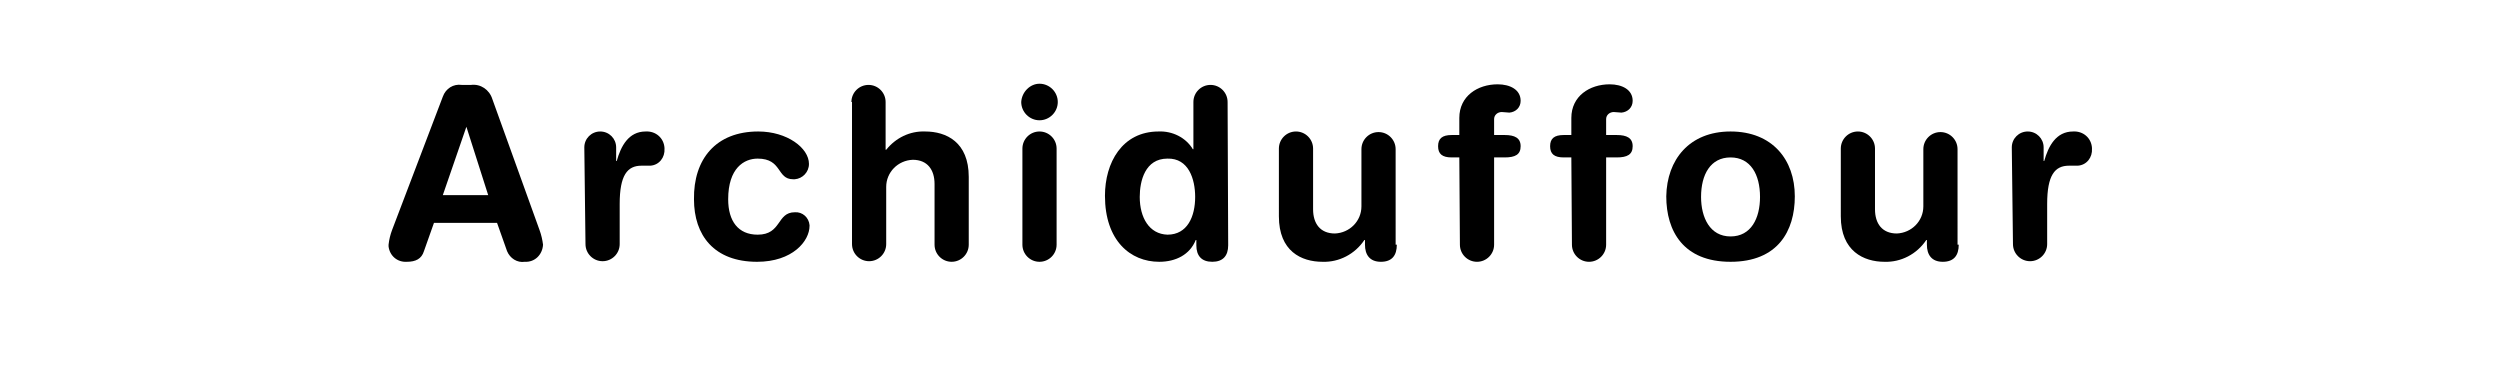
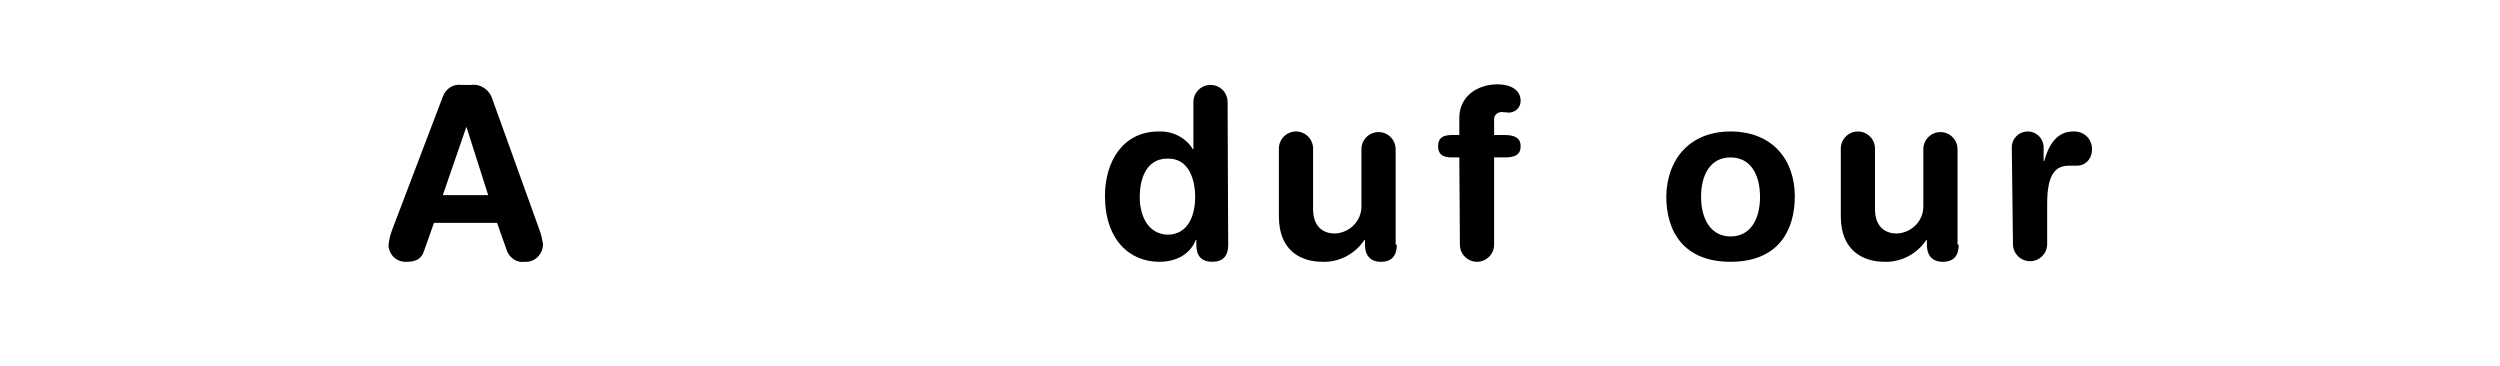
<svg xmlns="http://www.w3.org/2000/svg" version="1.1" id="Calque_1" x="0px" y="0px" viewBox="0 0 424 62.1" style="enable-background:new 0 0 424 62.1;" xml:space="preserve">
  <title>archiduff3</title>
  <g>
    <path d="M75.1,16.4c0.5-1.4,1.8-2.2,3.2-2h1.6c1.6-0.2,3.1,0.8,3.6,2.4l8,22.2c0.3,0.8,0.5,1.7,0.6,2.5c-0.1,1.7-1.4,3-3.1,2.9   c0,0,0,0,0,0c-1.3,0.2-2.5-0.6-3-1.8l-1.7-4.8H73.6l-1.7,4.8c-0.4,1.3-1.4,1.8-2.9,1.8c-1.6,0.1-2.9-1-3.1-2.6c0-0.1,0-0.2,0-0.3   c0.1-0.9,0.3-1.7,0.6-2.5L75.1,16.4z M79.1,21.5L79.1,21.5l-4,11.6h7.7L79.1,21.5z" />
-     <path d="M99.1,25c0-1.5,1.2-2.7,2.7-2.7c1.5,0,2.7,1.2,2.7,2.7c0,0,0,0,0,0v2.3h0.1c0.7-2.5,2-5,4.9-5c1.7-0.1,3.1,1.1,3.2,2.8   c0,0,0,0.1,0,0.1c0.1,1.5-0.9,2.8-2.4,2.9c-0.2,0-0.3,0-0.5,0h-1c-2.4,0-3.7,1.6-3.7,6.5v6.8c0,1.6-1.3,2.9-2.9,2.9   s-2.9-1.3-2.9-2.9l0,0L99.1,25L99.1,25z" />
-     <path d="M128.6,22.3c4.9,0,8.6,2.8,8.6,5.5c0,1.4-1.1,2.5-2.4,2.6c-0.1,0-0.2,0-0.3,0c-2.8,0-1.8-3.5-6-3.5c-2.3,0-5,1.6-5,6.9   c0,3.7,1.7,6,5,6c4.1,0,3.2-3.8,6.3-3.8c1.3-0.1,2.4,0.9,2.5,2.2c0,0,0,0,0,0.1c0,2.6-2.9,6.1-8.9,6.1c-7.3,0-10.7-4.5-10.7-10.6   C117.6,27,121.4,22.3,128.6,22.3z" />
-     <path d="M144.4,17.3c0-1.6,1.3-2.9,2.9-2.9c1.6,0,2.9,1.3,2.9,2.9v8.1h0.1c1.6-2,4-3.2,6.6-3.1c3.6,0,7.4,1.8,7.4,7.7v11.5   c0,1.6-1.3,2.9-2.9,2.9c-1.6,0-2.9-1.3-2.9-2.9l0,0V31.2c0-2.4-1.2-4.1-3.7-4.1c-2.5,0.1-4.5,2.1-4.5,4.6v9.7   c0,1.6-1.3,2.9-2.9,2.9c-1.6,0-2.9-1.3-2.9-2.9V17.3z" />
-     <path d="M176.3,14.2c1.7,0,3.1,1.4,3.1,3.1s-1.4,3.1-3.1,3.1c-1.7,0-3.1-1.4-3.1-3.1c0,0,0,0,0,0C173.3,15.6,174.7,14.2,176.3,14.2   z M173.4,25.2c0-1.6,1.3-2.9,2.9-2.9c1.6,0,2.9,1.3,2.9,2.9v16.3c0,1.6-1.3,2.9-2.9,2.9c-1.6,0-2.9-1.3-2.9-2.9l0,0V25.2   L173.4,25.2z" />
    <path d="M208.3,41.6c0,1.8-0.9,2.8-2.7,2.8s-2.7-1-2.7-2.8v-0.9h-0.1c-1,2.5-3.4,3.7-6.2,3.7c-4.9,0-9.2-3.6-9.2-11.2   c0-5.6,2.9-10.9,9.1-10.9c2.3-0.1,4.6,1,5.8,3h0.1v-8c0-1.6,1.3-2.9,2.9-2.9c1.6,0,2.9,1.3,2.9,2.9L208.3,41.6L208.3,41.6z    M198,39.8c3.4,0,4.7-3.1,4.7-6.4c0-3-1.1-6.6-4.7-6.5c-3.8,0-4.7,3.8-4.7,6.5C193.3,36.9,194.9,39.7,198,39.8z" />
    <path d="M236.9,41.5c0,1.8-0.8,2.9-2.7,2.9s-2.7-1.2-2.7-2.9v-0.8h-0.1c-1.6,2.4-4.3,3.8-7.1,3.7c-3.6,0-7.4-1.8-7.4-7.7V25.2   c0-1.6,1.3-2.9,2.9-2.9c1.6,0,2.9,1.3,2.9,2.9v10.3c0,2.4,1.2,4.1,3.7,4.1c2.5-0.1,4.5-2.1,4.5-4.6v-9.7c0-1.6,1.3-2.9,2.9-2.9   c1.6,0,2.9,1.3,2.9,2.9V41.5z" />
    <path d="M247.5,26.7h-1.3c-1.6,0-2.3-0.6-2.3-1.9s0.7-1.9,2.3-1.9h1.3v-2.9c0-3.7,3.1-5.7,6.5-5.7c2.1,0,3.9,0.9,3.9,2.8   c0,1.1-0.8,1.9-1.9,2c-0.4,0-0.9-0.1-1.3-0.1c-0.7,0-1.3,0.5-1.3,1.2c0,0.1,0,0.1,0,0.2v2.5h1.8c1.7,0,2.7,0.5,2.7,1.9   s-0.9,1.9-2.7,1.9h-1.8v14.8c0,1.6-1.3,2.9-2.9,2.9c-1.6,0-2.9-1.3-2.9-2.9l0,0L247.5,26.7L247.5,26.7z" />
-     <path d="M266.5,26.7h-1.3c-1.6,0-2.3-0.6-2.3-1.9s0.7-1.9,2.3-1.9h1.3v-2.9c0-3.7,3.1-5.7,6.5-5.7c2.1,0,3.9,0.9,3.9,2.8   c0,1.1-0.8,1.9-1.9,2c-0.4,0-0.9-0.1-1.3-0.1c-0.7,0-1.3,0.5-1.3,1.2c0,0.1,0,0.1,0,0.2v2.5h1.8c1.7,0,2.7,0.5,2.7,1.9   s-0.9,1.9-2.7,1.9h-1.8v14.8c0,1.6-1.3,2.9-2.9,2.9s-2.9-1.3-2.9-2.9L266.5,26.7L266.5,26.7z" />
    <path d="M293.5,22.3c7.1,0,10.9,4.8,10.9,11c0,5.9-2.9,11.1-10.9,11.1s-10.9-5.2-10.9-11.1C282.7,27.1,286.5,22.3,293.5,22.3z    M293.5,40.1c3.5,0,5-3.1,5-6.7c0-3.8-1.6-6.7-5-6.7s-5,2.9-5,6.7C288.5,36.9,290,40.1,293.5,40.1z" />
    <path d="M332.2,41.5c0,1.8-0.8,2.9-2.7,2.9s-2.7-1.2-2.7-2.9v-0.8h-0.1c-1.6,2.4-4.3,3.8-7.1,3.7c-3.5,0-7.4-1.8-7.4-7.7V25.2   c0-1.6,1.3-2.9,2.9-2.9s2.9,1.3,2.9,2.9v10.3c0,2.4,1.2,4.1,3.7,4.1c2.5-0.1,4.5-2.1,4.5-4.6v-9.7c0-1.6,1.3-2.9,2.9-2.9   s2.9,1.3,2.9,2.9V41.5z" />
    <path d="M341.2,25c0-1.5,1.2-2.7,2.7-2.7s2.7,1.2,2.7,2.7v2.3h0.1c0.7-2.5,2-5,4.9-5c1.7-0.1,3.1,1.1,3.2,2.8c0,0,0,0.1,0,0.1   c0.1,1.5-0.9,2.8-2.4,2.9c-0.2,0-0.3,0-0.5,0h-1c-2.4,0-3.7,1.6-3.7,6.5v6.8c0,1.6-1.3,2.9-2.9,2.9s-2.9-1.3-2.9-2.9L341.2,25   L341.2,25z" />
  </g>
</svg>